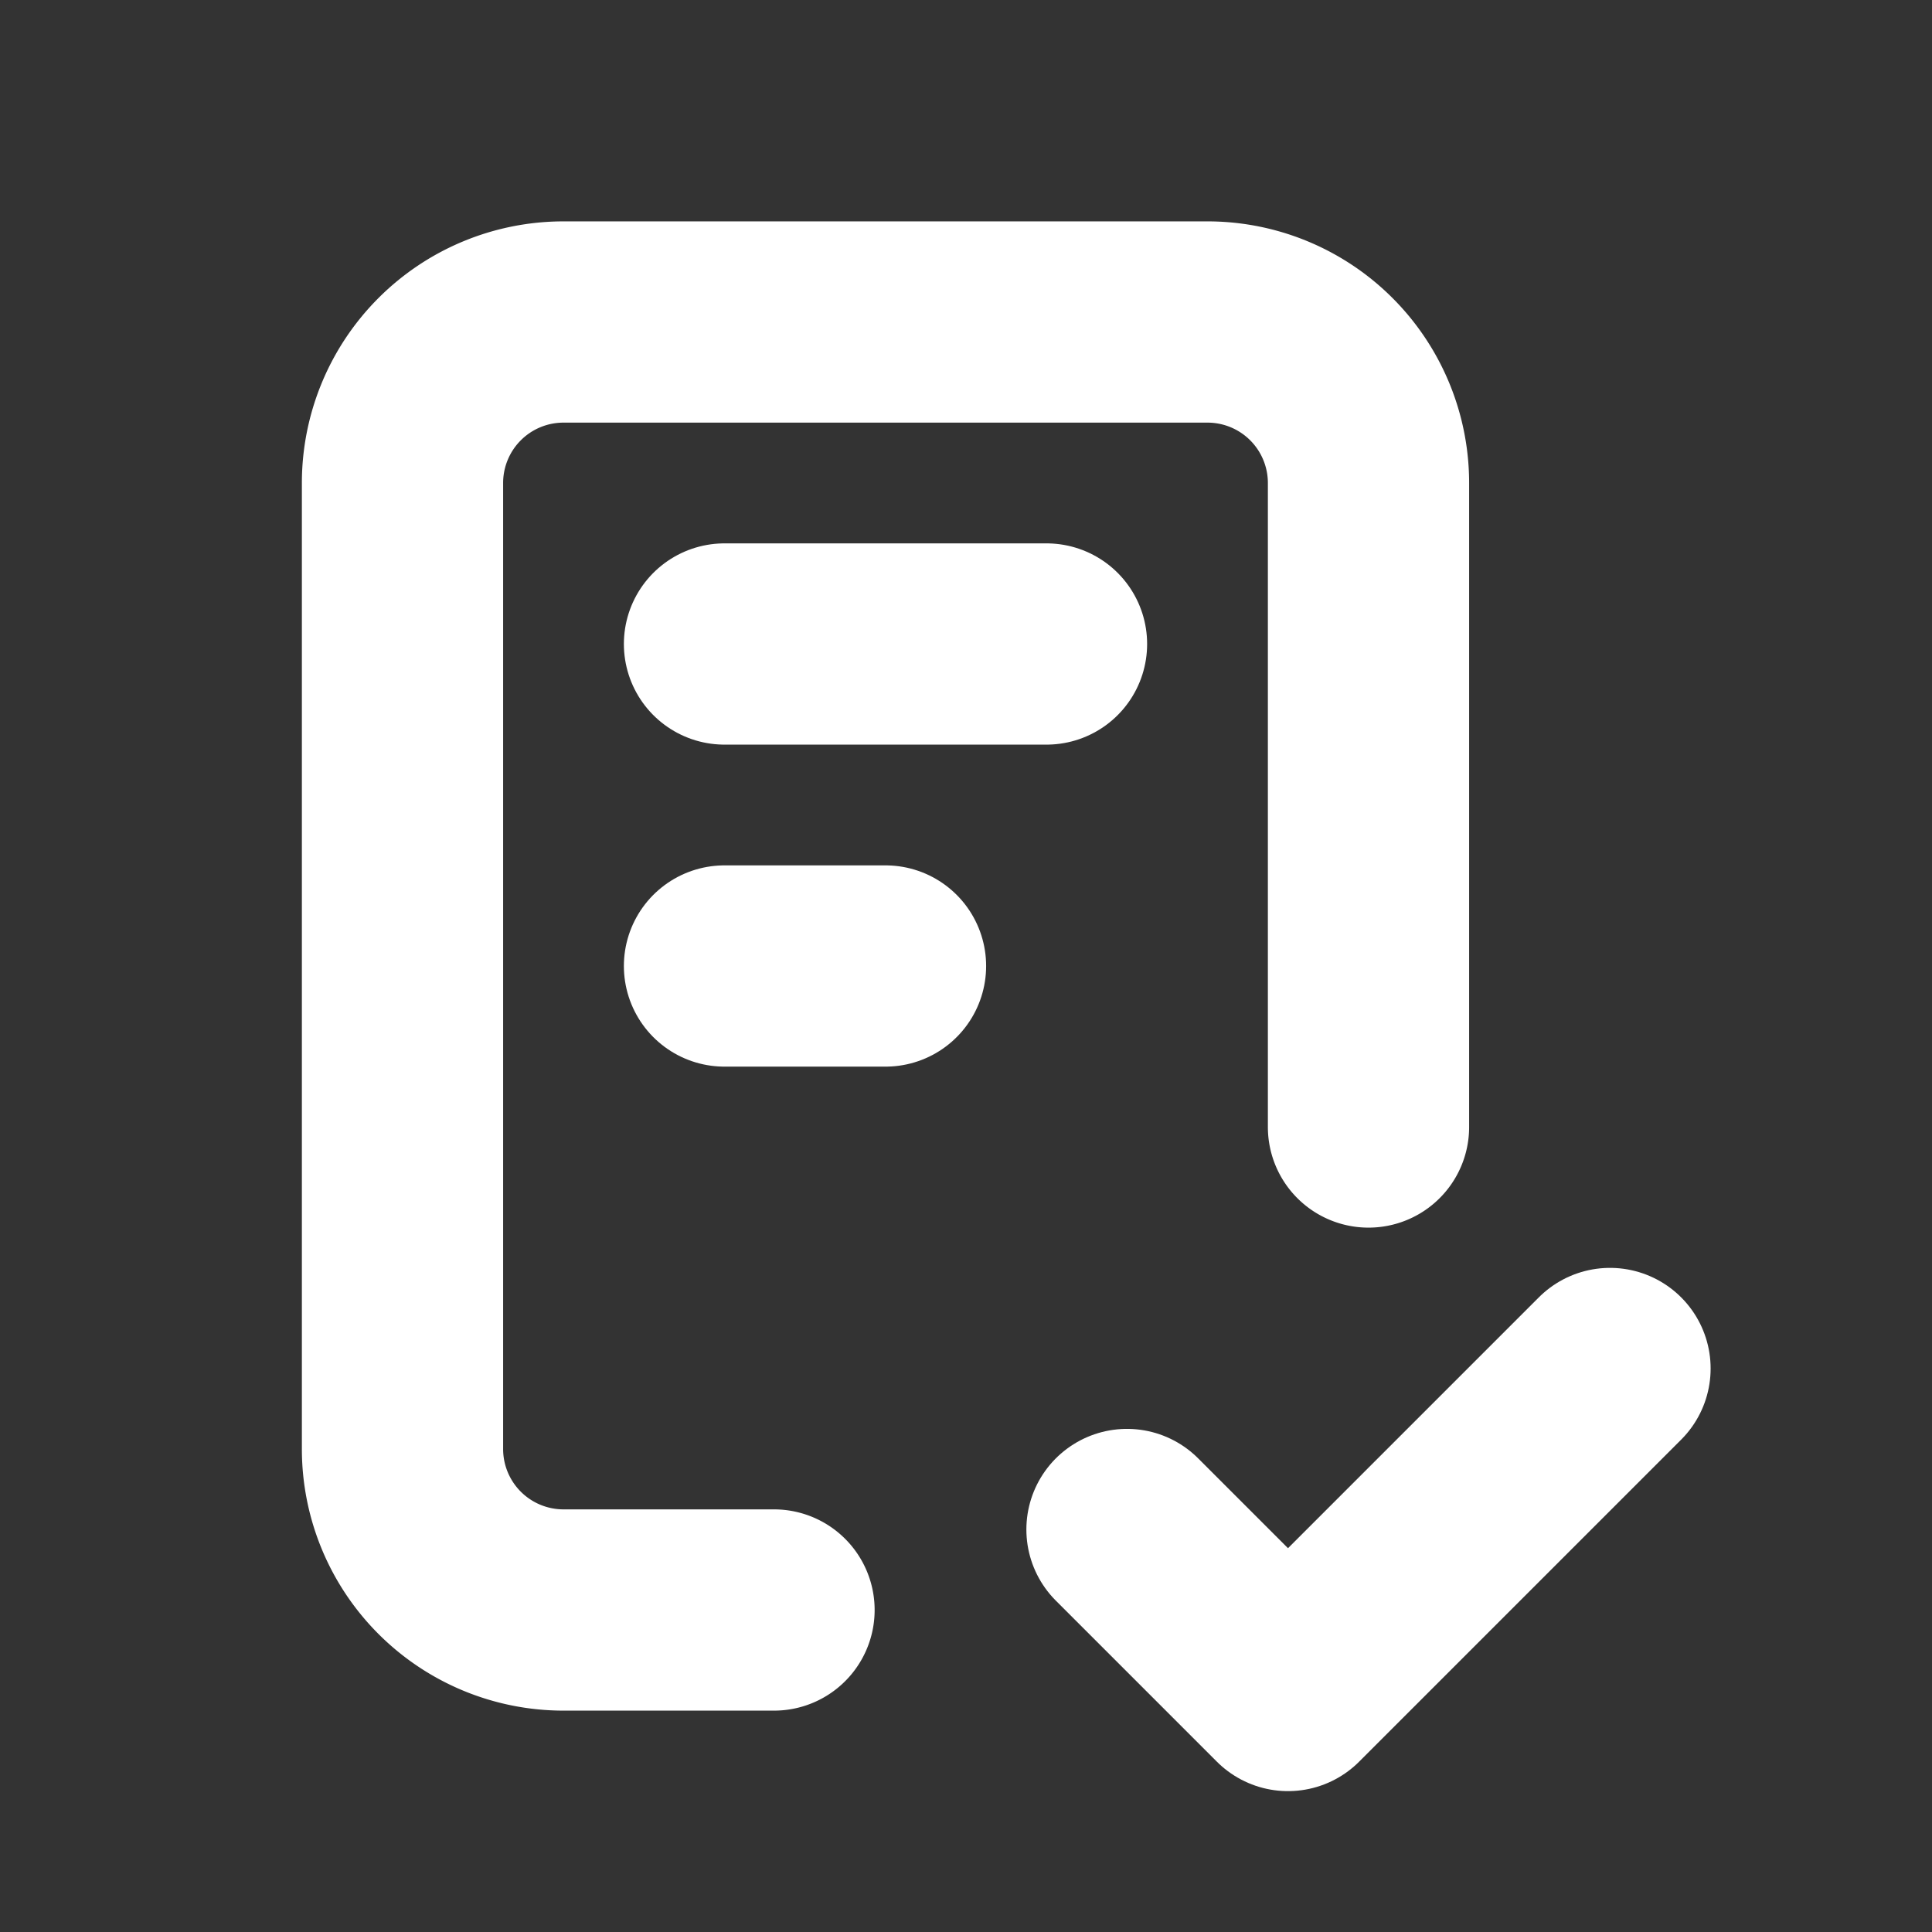
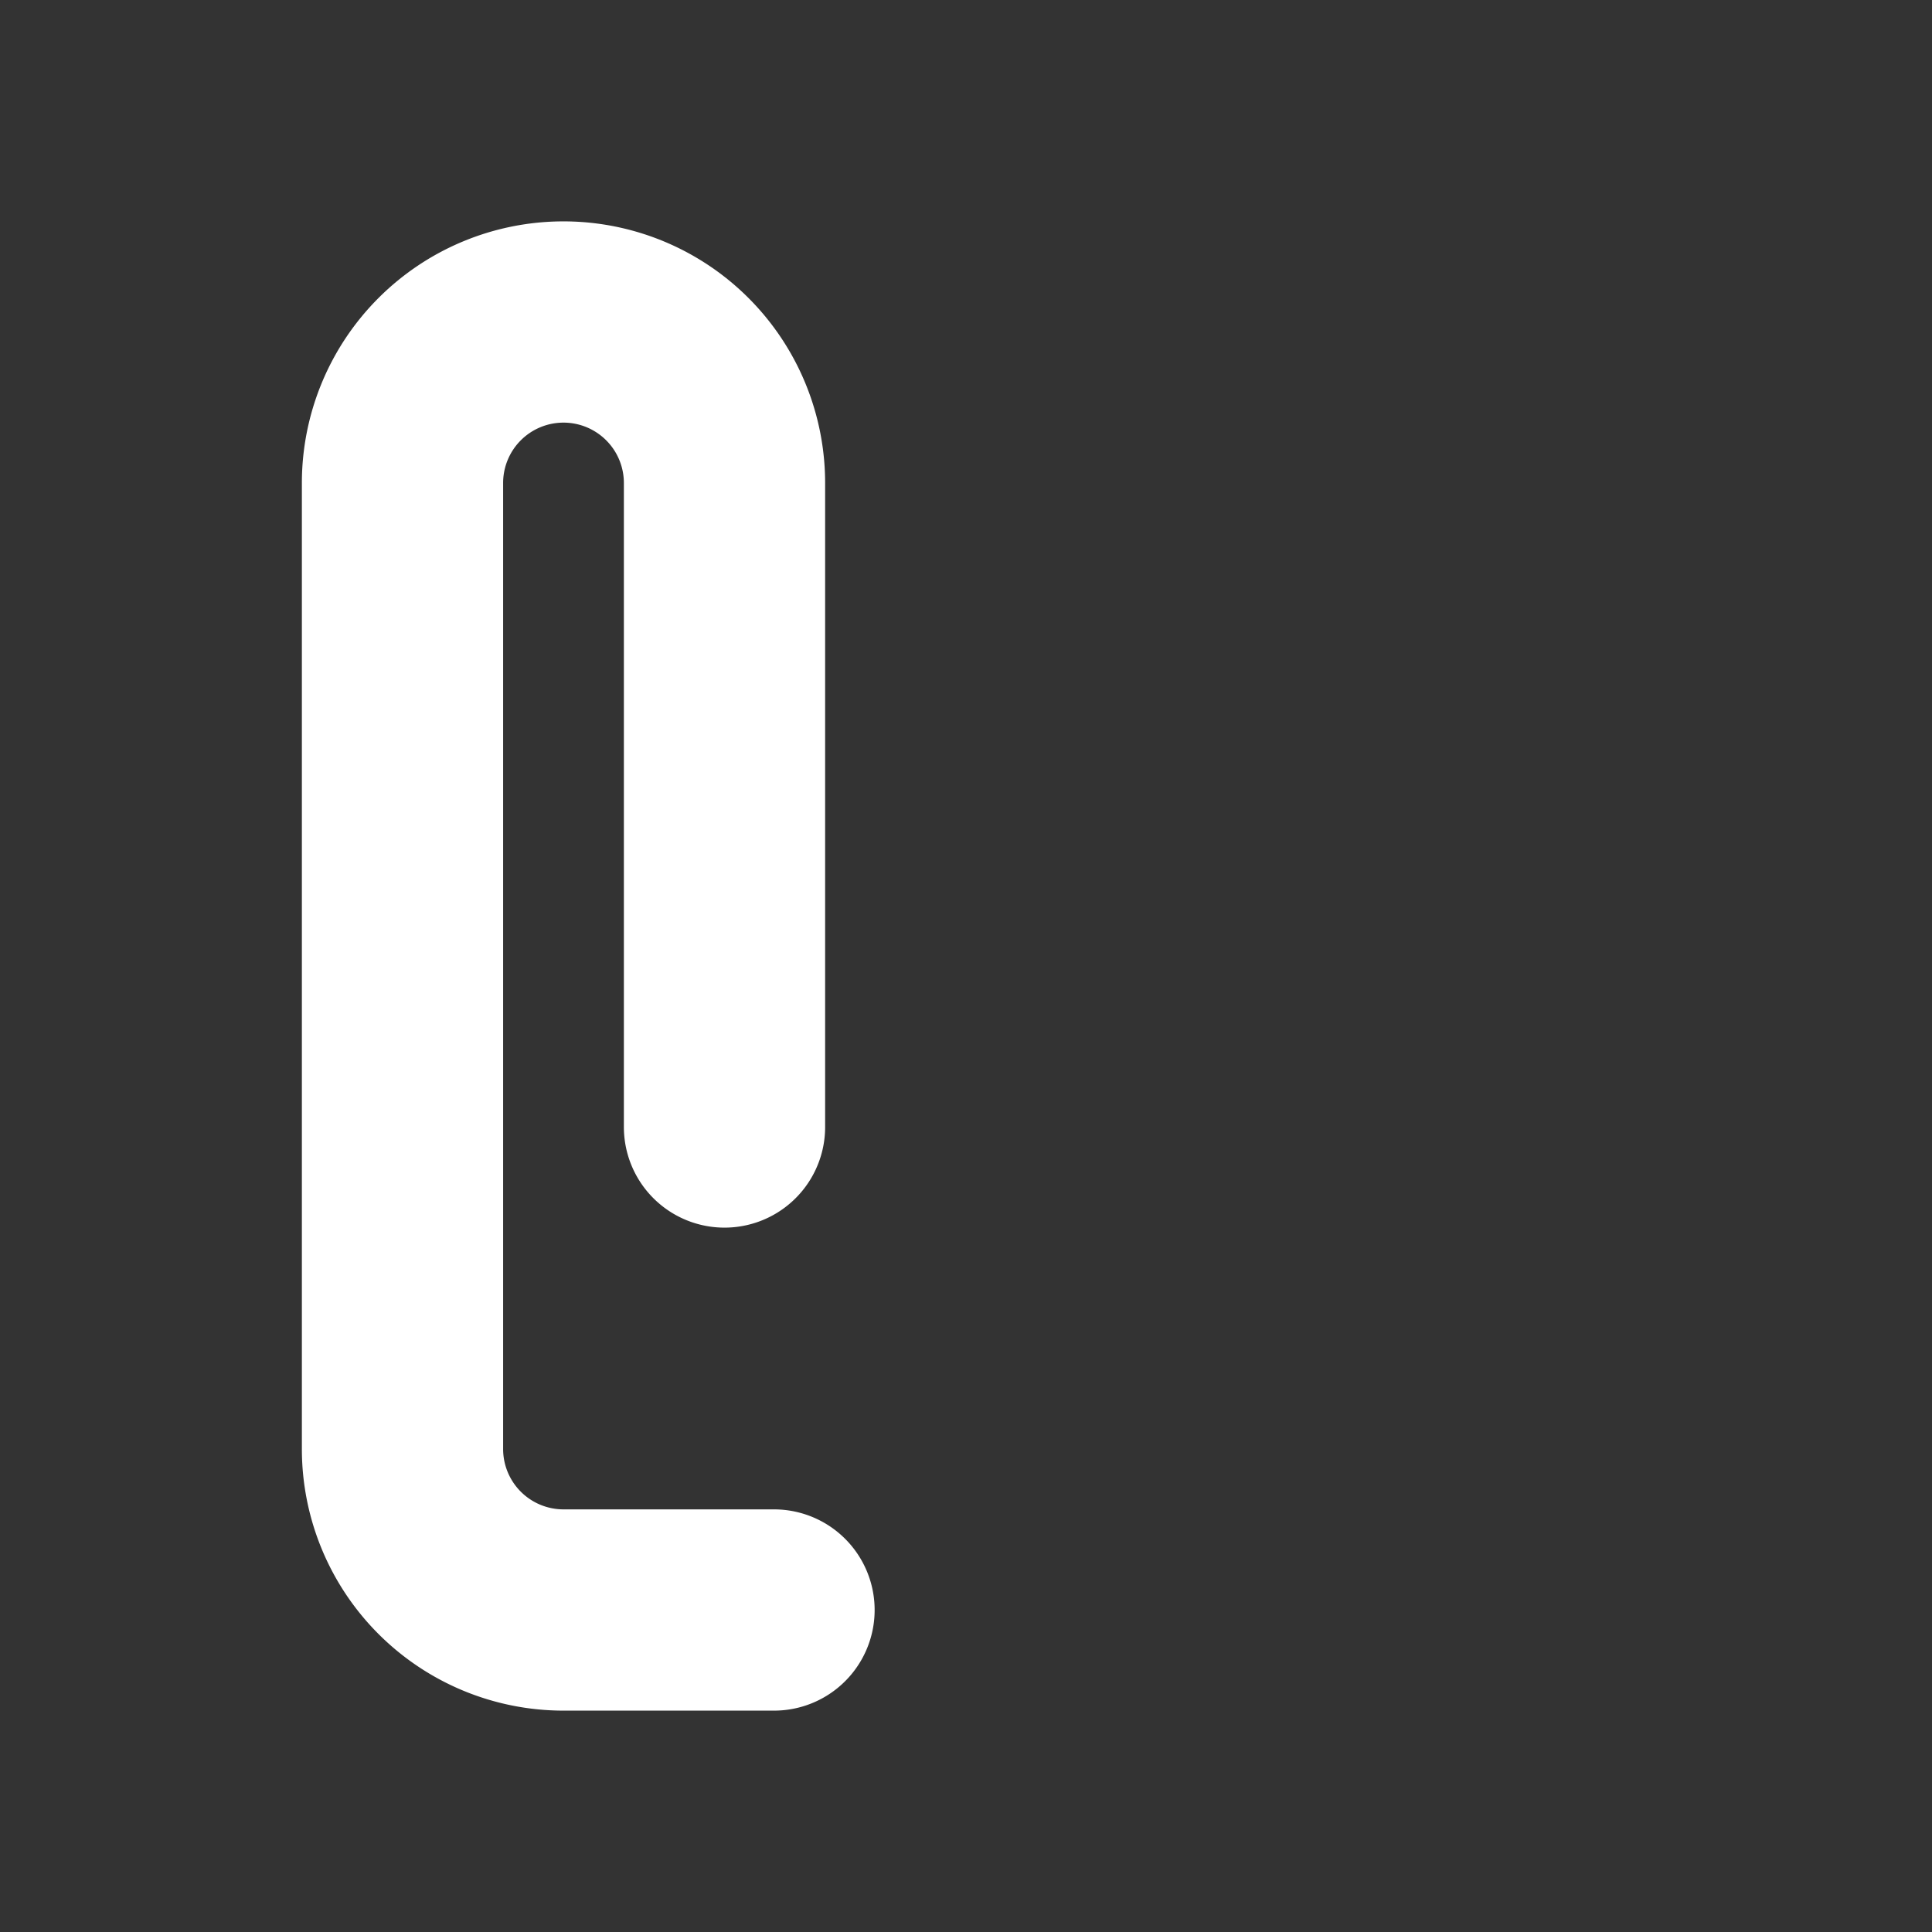
<svg xmlns="http://www.w3.org/2000/svg" id="checklist" width="24" height="24" viewBox="0 0 24 24">
  <rect x="0" y="0" width="24" height="24" fill="#333333" stroke="none" />
-   <path id="Path_717" data-name="Path 717" d="M0,0H24V24H0Z" fill="none" />
-   <path id="Path_718" data-name="Path 718" d="M9.615,20H7a2,2,0,0,1-2-2V6A2,2,0,0,1,7,4h8a2,2,0,0,1,2,2v8" fill="none" stroke="#fff" stroke-linecap="round" stroke-linejoin="round" stroke-width="2.5" />
-   <path id="Path_719" data-name="Path 719" d="M14,19l2,2,4-4" fill="none" stroke="#fff" stroke-linecap="round" stroke-linejoin="round" stroke-width="2.5" />
-   <path id="Path_720" data-name="Path 720" d="M9,8h4" fill="none" stroke="#fff" stroke-linecap="round" stroke-linejoin="round" stroke-width="2.5" />
-   <path id="Path_721" data-name="Path 721" d="M9,12h2" fill="none" stroke="#fff" stroke-linecap="round" stroke-linejoin="round" stroke-width="2.5" />
+   <path id="Path_718" data-name="Path 718" d="M9.615,20H7a2,2,0,0,1-2-2V6A2,2,0,0,1,7,4a2,2,0,0,1,2,2v8" fill="none" stroke="#fff" stroke-linecap="round" stroke-linejoin="round" stroke-width="2.5" />
</svg>